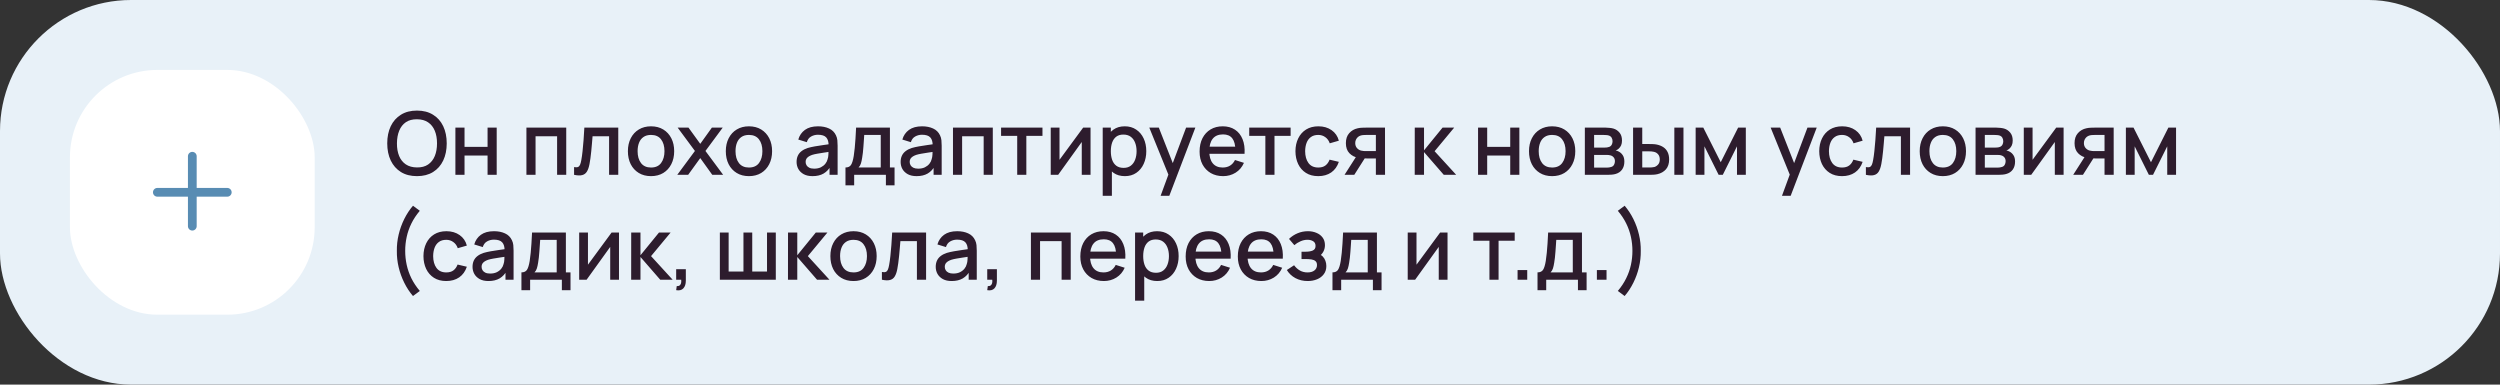
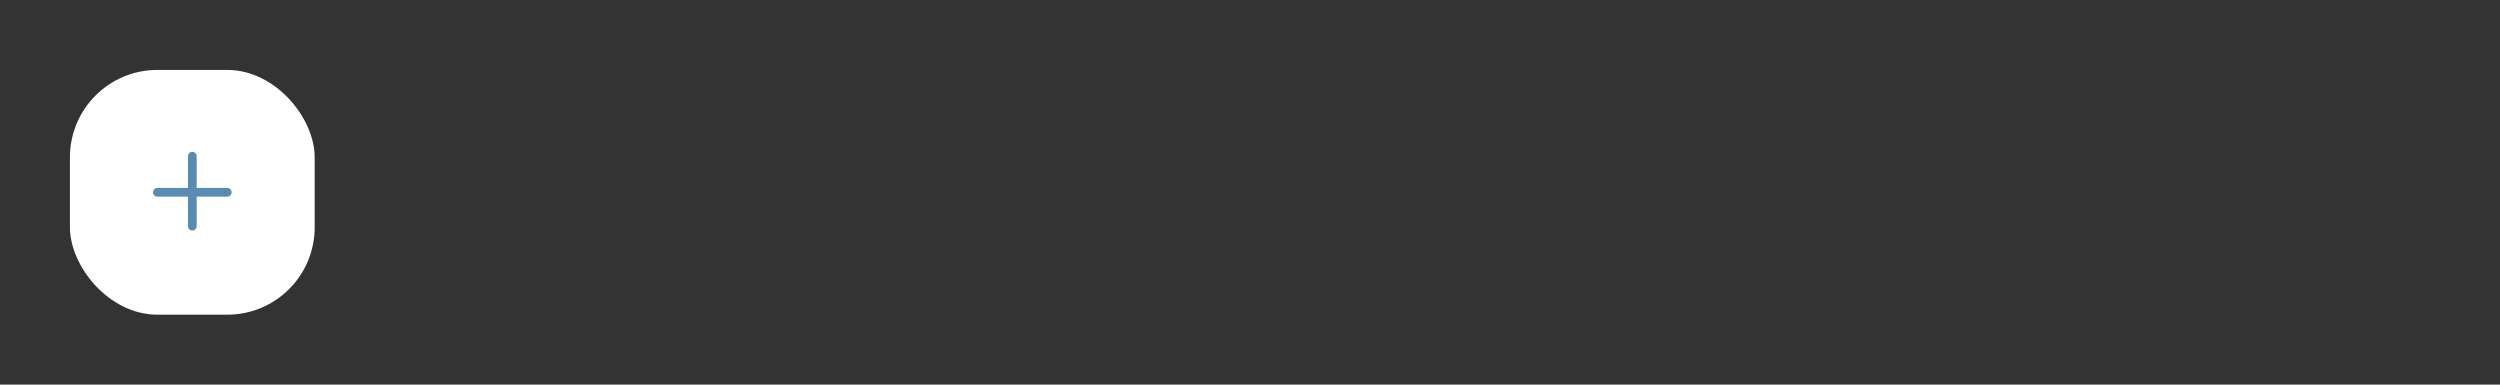
<svg xmlns="http://www.w3.org/2000/svg" width="572" height="88" viewBox="0 0 572 88" fill="none">
  <rect x="0" y="0" width="572" height="88" fill="#333333" stroke="none" />
-   <rect width="572" height="88" rx="30" fill="#E8F1F8" />
  <rect x="16" y="16" width="56" height="56" rx="20" fill="white" />
  <path fill-rule="evenodd" clip-rule="evenodd" d="M45 35.75C45 35.198 44.552 34.75 44 34.75C43.448 34.75 43 35.198 43 35.75V43H36C35.448 43 35 43.448 35 44C35 44.552 35.448 45 36 45H43V51.75C43 52.302 43.448 52.75 44 52.75C44.552 52.75 45 52.302 45 51.75V45H52C52.552 45 53 44.552 53 44C53 43.448 52.552 43 52 43H45V35.75Z" fill="#588CB3" />
-   <path d="M95.41 40.3C93.97 40.3 92.743 39.987 91.73 39.36C90.717 38.727 89.94 37.847 89.4 36.72C88.867 35.593 88.6 34.287 88.6 32.8C88.6 31.313 88.867 30.007 89.4 28.88C89.94 27.753 90.717 26.877 91.73 26.25C92.743 25.617 93.97 25.3 95.41 25.3C96.843 25.3 98.067 25.617 99.08 26.25C100.1 26.877 100.877 27.753 101.41 28.88C101.943 30.007 102.21 31.313 102.21 32.8C102.21 34.287 101.943 35.593 101.41 36.72C100.877 37.847 100.1 38.727 99.08 39.36C98.067 39.987 96.843 40.3 95.41 40.3ZM95.41 38.31C96.43 38.323 97.277 38.1 97.95 37.64C98.63 37.173 99.14 36.527 99.48 35.7C99.82 34.867 99.99 33.9 99.99 32.8C99.99 31.7 99.82 30.74 99.48 29.92C99.14 29.093 98.63 28.45 97.95 27.99C97.277 27.53 96.43 27.297 95.41 27.29C94.39 27.277 93.54 27.5 92.86 27.96C92.187 28.42 91.68 29.067 91.34 29.9C91 30.733 90.827 31.7 90.82 32.8C90.813 33.9 90.98 34.863 91.32 35.69C91.66 36.51 92.17 37.15 92.85 37.61C93.537 38.07 94.39 38.303 95.41 38.31ZM104.195 40V29.2H106.285V33.61H111.555V29.2H113.645V40H111.555V35.58H106.285V40H104.195ZM120.445 40V29.2H129.555V40H127.465V31.17H122.535V40H120.445ZM131.349 40V38.23C131.749 38.303 132.053 38.293 132.259 38.2C132.473 38.1 132.629 37.92 132.729 37.66C132.836 37.4 132.926 37.063 132.999 36.65C133.113 36.043 133.209 35.353 133.289 34.58C133.376 33.8 133.453 32.957 133.519 32.05C133.586 31.143 133.646 30.193 133.699 29.2H141.459V40H139.359V31.17H135.579C135.539 31.697 135.493 32.257 135.439 32.85C135.393 33.437 135.339 34.02 135.279 34.6C135.219 35.18 135.156 35.723 135.089 36.23C135.023 36.737 134.953 37.17 134.879 37.53C134.746 38.25 134.549 38.823 134.289 39.25C134.036 39.67 133.676 39.94 133.209 40.06C132.743 40.187 132.123 40.167 131.349 40ZM148.953 40.3C147.873 40.3 146.937 40.057 146.143 39.57C145.35 39.083 144.737 38.413 144.303 37.56C143.877 36.7 143.663 35.71 143.663 34.59C143.663 33.463 143.883 32.473 144.323 31.62C144.763 30.76 145.38 30.093 146.173 29.62C146.967 29.14 147.893 28.9 148.953 28.9C150.033 28.9 150.97 29.143 151.763 29.63C152.557 30.117 153.17 30.787 153.603 31.64C154.037 32.493 154.253 33.477 154.253 34.59C154.253 35.717 154.033 36.71 153.593 37.57C153.16 38.423 152.547 39.093 151.753 39.58C150.96 40.06 150.027 40.3 148.953 40.3ZM148.953 38.33C149.987 38.33 150.757 37.983 151.263 37.29C151.777 36.59 152.033 35.69 152.033 34.59C152.033 33.463 151.773 32.563 151.253 31.89C150.74 31.21 149.973 30.87 148.953 30.87C148.253 30.87 147.677 31.03 147.223 31.35C146.77 31.663 146.433 32.1 146.213 32.66C145.993 33.213 145.883 33.857 145.883 34.59C145.883 35.723 146.143 36.63 146.663 37.31C147.183 37.99 147.947 38.33 148.953 38.33ZM154.958 40L158.998 34.54L155.048 29.2H157.528L160.218 32.91L162.878 29.2H165.358L161.408 34.54L165.458 40H162.968L160.218 36.17L157.448 40H154.958ZM171.356 40.3C170.276 40.3 169.339 40.057 168.546 39.57C167.752 39.083 167.139 38.413 166.706 37.56C166.279 36.7 166.066 35.71 166.066 34.59C166.066 33.463 166.286 32.473 166.726 31.62C167.166 30.76 167.782 30.093 168.576 29.62C169.369 29.14 170.296 28.9 171.356 28.9C172.436 28.9 173.372 29.143 174.166 29.63C174.959 30.117 175.572 30.787 176.006 31.64C176.439 32.493 176.656 33.477 176.656 34.59C176.656 35.717 176.436 36.71 175.996 37.57C175.562 38.423 174.949 39.093 174.156 39.58C173.362 40.06 172.429 40.3 171.356 40.3ZM171.356 38.33C172.389 38.33 173.159 37.983 173.666 37.29C174.179 36.59 174.436 35.69 174.436 34.59C174.436 33.463 174.176 32.563 173.656 31.89C173.142 31.21 172.376 30.87 171.356 30.87C170.656 30.87 170.079 31.03 169.626 31.35C169.172 31.663 168.836 32.1 168.616 32.66C168.396 33.213 168.286 33.857 168.286 34.59C168.286 35.723 168.546 36.63 169.066 37.31C169.586 37.99 170.349 38.33 171.356 38.33ZM185.907 40.3C185.107 40.3 184.437 40.153 183.897 39.86C183.357 39.56 182.947 39.167 182.667 38.68C182.394 38.187 182.257 37.647 182.257 37.06C182.257 36.513 182.354 36.033 182.547 35.62C182.74 35.207 183.027 34.857 183.407 34.57C183.787 34.277 184.254 34.04 184.807 33.86C185.287 33.72 185.83 33.597 186.437 33.49C187.044 33.383 187.68 33.283 188.347 33.19C189.02 33.097 189.687 33.003 190.347 32.91L189.587 33.33C189.6 32.483 189.42 31.857 189.047 31.45C188.68 31.037 188.047 30.83 187.147 30.83C186.58 30.83 186.06 30.963 185.587 31.23C185.114 31.49 184.784 31.923 184.597 32.53L182.647 31.93C182.914 31.003 183.42 30.267 184.167 29.72C184.92 29.173 185.92 28.9 187.167 28.9C188.134 28.9 188.974 29.067 189.687 29.4C190.407 29.727 190.934 30.247 191.267 30.96C191.44 31.313 191.547 31.687 191.587 32.08C191.627 32.473 191.647 32.897 191.647 33.35V40H189.797V37.53L190.157 37.85C189.71 38.677 189.14 39.293 188.447 39.7C187.76 40.1 186.914 40.3 185.907 40.3ZM186.277 38.59C186.87 38.59 187.38 38.487 187.807 38.28C188.234 38.067 188.577 37.797 188.837 37.47C189.097 37.143 189.267 36.803 189.347 36.45C189.46 36.13 189.524 35.77 189.537 35.37C189.557 34.97 189.567 34.65 189.567 34.41L190.247 34.66C189.587 34.76 188.987 34.85 188.447 34.93C187.907 35.01 187.417 35.09 186.977 35.17C186.544 35.243 186.157 35.333 185.817 35.44C185.53 35.54 185.274 35.66 185.047 35.8C184.827 35.94 184.65 36.11 184.517 36.31C184.39 36.51 184.327 36.753 184.327 37.04C184.327 37.32 184.397 37.58 184.537 37.82C184.677 38.053 184.89 38.24 185.177 38.38C185.464 38.52 185.83 38.59 186.277 38.59ZM193.444 42.4V38.32C194.037 38.32 194.46 38.123 194.714 37.73C194.974 37.33 195.18 36.653 195.334 35.7C195.427 35.12 195.504 34.503 195.564 33.85C195.63 33.197 195.687 32.49 195.734 31.73C195.78 30.963 195.827 30.12 195.874 29.2H203.614V38.32H204.674V42.4H202.694V40H195.434V42.4H193.444ZM196.434 38.32H201.514V30.88H197.734C197.707 31.32 197.677 31.773 197.644 32.24C197.617 32.707 197.584 33.17 197.544 33.63C197.51 34.09 197.47 34.53 197.424 34.95C197.377 35.37 197.324 35.75 197.264 36.09C197.184 36.617 197.087 37.057 196.974 37.41C196.867 37.763 196.687 38.067 196.434 38.32ZM209.716 40.3C208.916 40.3 208.246 40.153 207.706 39.86C207.166 39.56 206.756 39.167 206.476 38.68C206.202 38.187 206.066 37.647 206.066 37.06C206.066 36.513 206.162 36.033 206.356 35.62C206.549 35.207 206.836 34.857 207.216 34.57C207.596 34.277 208.062 34.04 208.616 33.86C209.096 33.72 209.639 33.597 210.246 33.49C210.852 33.383 211.489 33.283 212.156 33.19C212.829 33.097 213.496 33.003 214.156 32.91L213.396 33.33C213.409 32.483 213.229 31.857 212.856 31.45C212.489 31.037 211.856 30.83 210.956 30.83C210.389 30.83 209.869 30.963 209.396 31.23C208.922 31.49 208.592 31.923 208.406 32.53L206.456 31.93C206.722 31.003 207.229 30.267 207.976 29.72C208.729 29.173 209.729 28.9 210.976 28.9C211.942 28.9 212.782 29.067 213.496 29.4C214.216 29.727 214.742 30.247 215.076 30.96C215.249 31.313 215.356 31.687 215.396 32.08C215.436 32.473 215.456 32.897 215.456 33.35V40H213.606V37.53L213.966 37.85C213.519 38.677 212.949 39.293 212.256 39.7C211.569 40.1 210.722 40.3 209.716 40.3ZM210.086 38.59C210.679 38.59 211.189 38.487 211.616 38.28C212.042 38.067 212.386 37.797 212.646 37.47C212.906 37.143 213.076 36.803 213.156 36.45C213.269 36.13 213.332 35.77 213.346 35.37C213.366 34.97 213.376 34.65 213.376 34.41L214.056 34.66C213.396 34.76 212.796 34.85 212.256 34.93C211.716 35.01 211.226 35.09 210.786 35.17C210.352 35.243 209.966 35.333 209.626 35.44C209.339 35.54 209.082 35.66 208.856 35.8C208.636 35.94 208.459 36.11 208.326 36.31C208.199 36.51 208.136 36.753 208.136 37.04C208.136 37.32 208.206 37.58 208.346 37.82C208.486 38.053 208.699 38.24 208.986 38.38C209.272 38.52 209.639 38.59 210.086 38.59ZM218.042 40V29.2H227.152V40H225.062V31.17H220.132V40H218.042ZM232.737 40V31.08H229.047V29.2H238.517V31.08H234.827V40H232.737ZM249.516 29.2V40H247.506V32.49L242.106 40H240.406V29.2H242.416V36.56L247.826 29.2H249.516ZM257.38 40.3C256.347 40.3 255.48 40.05 254.78 39.55C254.08 39.043 253.55 38.36 253.19 37.5C252.83 36.64 252.65 35.67 252.65 34.59C252.65 33.51 252.827 32.54 253.18 31.68C253.54 30.82 254.067 30.143 254.76 29.65C255.46 29.15 256.32 28.9 257.34 28.9C258.353 28.9 259.227 29.15 259.96 29.65C260.7 30.143 261.27 30.82 261.67 31.68C262.07 32.533 262.27 33.503 262.27 34.59C262.27 35.67 262.07 36.643 261.67 37.51C261.277 38.37 260.713 39.05 259.98 39.55C259.253 40.05 258.387 40.3 257.38 40.3ZM252.3 44.8V29.2H254.16V36.97H254.4V44.8H252.3ZM257.09 38.41C257.757 38.41 258.307 38.24 258.74 37.9C259.18 37.56 259.507 37.103 259.72 36.53C259.94 35.95 260.05 35.303 260.05 34.59C260.05 33.883 259.94 33.243 259.72 32.67C259.507 32.097 259.177 31.64 258.73 31.3C258.283 30.96 257.713 30.79 257.02 30.79C256.367 30.79 255.827 30.95 255.4 31.27C254.98 31.59 254.667 32.037 254.46 32.61C254.26 33.183 254.16 33.843 254.16 34.59C254.16 35.337 254.26 35.997 254.46 36.57C254.66 37.143 254.977 37.593 255.41 37.92C255.843 38.247 256.403 38.41 257.09 38.41ZM265.548 44.8L267.638 39.11L267.668 40.79L262.958 29.2H265.138L268.658 38.15H268.018L271.378 29.2H273.498L267.538 44.8H265.548ZM279.854 40.3C278.781 40.3 277.837 40.067 277.024 39.6C276.217 39.127 275.587 38.47 275.134 37.63C274.687 36.783 274.464 35.803 274.464 34.69C274.464 33.51 274.684 32.487 275.124 31.62C275.571 30.753 276.191 30.083 276.984 29.61C277.777 29.137 278.701 28.9 279.754 28.9C280.854 28.9 281.791 29.157 282.564 29.67C283.337 30.177 283.914 30.9 284.294 31.84C284.681 32.78 284.834 33.897 284.754 35.19H282.664V34.43C282.651 33.177 282.411 32.25 281.944 31.65C281.484 31.05 280.781 30.75 279.834 30.75C278.787 30.75 278.001 31.08 277.474 31.74C276.947 32.4 276.684 33.353 276.684 34.6C276.684 35.787 276.947 36.707 277.474 37.36C278.001 38.007 278.761 38.33 279.754 38.33C280.407 38.33 280.971 38.183 281.444 37.89C281.924 37.59 282.297 37.163 282.564 36.61L284.614 37.26C284.194 38.227 283.557 38.977 282.704 39.51C281.851 40.037 280.901 40.3 279.854 40.3ZM276.004 35.19V33.56H283.714V35.19H276.004ZM289.514 40V31.08H285.824V29.2H295.294V31.08H291.604V40H289.514ZM301.618 40.3C300.511 40.3 299.571 40.053 298.798 39.56C298.024 39.067 297.431 38.39 297.018 37.53C296.611 36.67 296.404 35.693 296.398 34.6C296.404 33.487 296.618 32.503 297.038 31.65C297.458 30.79 298.058 30.117 298.838 29.63C299.618 29.143 300.554 28.9 301.648 28.9C302.828 28.9 303.834 29.193 304.668 29.78C305.508 30.367 306.061 31.17 306.328 32.19L304.248 32.79C304.041 32.183 303.701 31.713 303.228 31.38C302.761 31.04 302.224 30.87 301.618 30.87C300.931 30.87 300.368 31.033 299.928 31.36C299.488 31.68 299.161 32.12 298.948 32.68C298.734 33.24 298.624 33.88 298.618 34.6C298.624 35.713 298.878 36.613 299.378 37.3C299.884 37.987 300.631 38.33 301.618 38.33C302.291 38.33 302.834 38.177 303.248 37.87C303.668 37.557 303.988 37.11 304.208 36.53L306.328 37.03C305.974 38.083 305.391 38.893 304.578 39.46C303.764 40.02 302.778 40.3 301.618 40.3ZM314.798 40V36.25H312.658C312.405 36.25 312.101 36.24 311.748 36.22C311.401 36.2 311.075 36.163 310.768 36.11C309.961 35.963 309.288 35.613 308.748 35.06C308.208 34.5 307.938 33.73 307.938 32.75C307.938 31.803 308.191 31.043 308.698 30.47C309.211 29.89 309.861 29.517 310.648 29.35C310.988 29.27 311.335 29.227 311.688 29.22C312.048 29.207 312.351 29.2 312.598 29.2H316.888L316.898 40H314.798ZM307.628 40L310.358 35.73H312.568L309.858 40H307.628ZM312.478 34.57H314.798V30.88H312.478C312.331 30.88 312.151 30.887 311.938 30.9C311.725 30.913 311.518 30.95 311.318 31.01C311.111 31.07 310.911 31.177 310.718 31.33C310.531 31.483 310.378 31.68 310.258 31.92C310.138 32.153 310.078 32.423 310.078 32.73C310.078 33.19 310.208 33.57 310.468 33.87C310.728 34.163 311.038 34.357 311.398 34.45C311.591 34.503 311.785 34.537 311.978 34.55C312.171 34.563 312.338 34.57 312.478 34.57ZM323.687 40L323.697 29.2H325.817V34.4L330.057 29.2H332.717L328.237 34.6L333.177 40H330.337L325.817 34.8V40H323.687ZM338.179 40V29.2H340.269V33.61H345.539V29.2H347.629V40H345.539V35.58H340.269V40H338.179ZM355.125 40.3C354.045 40.3 353.108 40.057 352.315 39.57C351.522 39.083 350.908 38.413 350.475 37.56C350.048 36.7 349.835 35.71 349.835 34.59C349.835 33.463 350.055 32.473 350.495 31.62C350.935 30.76 351.552 30.093 352.345 29.62C353.138 29.14 354.065 28.9 355.125 28.9C356.205 28.9 357.142 29.143 357.935 29.63C358.728 30.117 359.342 30.787 359.775 31.64C360.208 32.493 360.425 33.477 360.425 34.59C360.425 35.717 360.205 36.71 359.765 37.57C359.332 38.423 358.718 39.093 357.925 39.58C357.132 40.06 356.198 40.3 355.125 40.3ZM355.125 38.33C356.158 38.33 356.928 37.983 357.435 37.29C357.948 36.59 358.205 35.69 358.205 34.59C358.205 33.463 357.945 32.563 357.425 31.89C356.912 31.21 356.145 30.87 355.125 30.87C354.425 30.87 353.848 31.03 353.395 31.35C352.942 31.663 352.605 32.1 352.385 32.66C352.165 33.213 352.055 33.857 352.055 34.59C352.055 35.723 352.315 36.63 352.835 37.31C353.355 37.99 354.118 38.33 355.125 38.33ZM362.613 40V29.2H367.363C367.676 29.2 367.989 29.22 368.303 29.26C368.616 29.293 368.893 29.343 369.133 29.41C369.679 29.563 370.146 29.87 370.533 30.33C370.919 30.783 371.113 31.39 371.113 32.15C371.113 32.583 371.046 32.95 370.913 33.25C370.779 33.543 370.596 33.797 370.363 34.01C370.256 34.103 370.143 34.187 370.023 34.26C369.903 34.333 369.783 34.39 369.663 34.43C369.909 34.47 370.153 34.557 370.393 34.69C370.759 34.883 371.059 35.163 371.293 35.53C371.533 35.89 371.653 36.373 371.653 36.98C371.653 37.707 371.476 38.317 371.123 38.81C370.769 39.297 370.269 39.63 369.623 39.81C369.369 39.883 369.083 39.933 368.763 39.96C368.449 39.987 368.136 40 367.823 40H362.613ZM364.733 38.35H367.693C367.833 38.35 367.993 38.337 368.173 38.31C368.353 38.283 368.513 38.247 368.653 38.2C368.953 38.107 369.166 37.937 369.293 37.69C369.426 37.443 369.493 37.18 369.493 36.9C369.493 36.52 369.393 36.217 369.193 35.99C368.993 35.757 368.739 35.607 368.433 35.54C368.299 35.493 368.153 35.467 367.993 35.46C367.833 35.453 367.696 35.45 367.583 35.45H364.733V38.35ZM364.733 33.77H367.073C367.266 33.77 367.463 33.76 367.663 33.74C367.863 33.713 368.036 33.67 368.183 33.61C368.443 33.51 368.636 33.343 368.763 33.11C368.889 32.87 368.953 32.61 368.953 32.33C368.953 32.023 368.883 31.75 368.743 31.51C368.603 31.27 368.393 31.103 368.113 31.01C367.919 30.943 367.696 30.907 367.443 30.9C367.196 30.887 367.039 30.88 366.973 30.88H364.733V33.77ZM373.648 40V29.2H375.748V32.95H377.168C377.474 32.95 377.804 32.957 378.158 32.97C378.511 32.983 378.811 33.017 379.058 33.07C379.638 33.19 380.141 33.39 380.568 33.67C380.994 33.95 381.321 34.323 381.548 34.79C381.781 35.25 381.898 35.817 381.898 36.49C381.898 37.43 381.654 38.18 381.168 38.74C380.681 39.293 380.021 39.667 379.188 39.86C378.921 39.92 378.604 39.96 378.238 39.98C377.878 39.993 377.544 40 377.238 40H373.648ZM375.748 38.32H377.358C377.531 38.32 377.724 38.313 377.938 38.3C378.151 38.287 378.348 38.257 378.528 38.21C378.841 38.117 379.124 37.927 379.378 37.64C379.631 37.353 379.758 36.97 379.758 36.49C379.758 35.997 379.631 35.603 379.378 35.31C379.131 35.017 378.818 34.827 378.438 34.74C378.264 34.693 378.081 34.663 377.888 34.65C377.701 34.637 377.524 34.63 377.358 34.63H375.748V38.32ZM383.088 40V29.2H385.178V40H383.088ZM387.964 40V29.2H389.714L393.704 37.12L397.684 29.2H399.444V40H397.424V33.48L394.174 40H393.224L389.974 33.48V40H387.964ZM407.715 44.8L409.805 39.11L409.835 40.79L405.125 29.2H407.305L410.825 38.15H410.185L413.545 29.2H415.665L409.705 44.8H407.715ZM421.461 40.3C420.355 40.3 419.415 40.053 418.641 39.56C417.868 39.067 417.275 38.39 416.861 37.53C416.455 36.67 416.248 35.693 416.241 34.6C416.248 33.487 416.461 32.503 416.881 31.65C417.301 30.79 417.901 30.117 418.681 29.63C419.461 29.143 420.398 28.9 421.491 28.9C422.671 28.9 423.678 29.193 424.511 29.78C425.351 30.367 425.905 31.17 426.171 32.19L424.091 32.79C423.885 32.183 423.545 31.713 423.071 31.38C422.605 31.04 422.068 30.87 421.461 30.87C420.775 30.87 420.211 31.033 419.771 31.36C419.331 31.68 419.005 32.12 418.791 32.68C418.578 33.24 418.468 33.88 418.461 34.6C418.468 35.713 418.721 36.613 419.221 37.3C419.728 37.987 420.475 38.33 421.461 38.33C422.135 38.33 422.678 38.177 423.091 37.87C423.511 37.557 423.831 37.11 424.051 36.53L426.171 37.03C425.818 38.083 425.235 38.893 424.421 39.46C423.608 40.02 422.621 40.3 421.461 40.3ZM426.916 40V38.23C427.316 38.303 427.619 38.293 427.826 38.2C428.039 38.1 428.196 37.92 428.296 37.66C428.402 37.4 428.492 37.063 428.566 36.65C428.679 36.043 428.776 35.353 428.856 34.58C428.942 33.8 429.019 32.957 429.086 32.05C429.152 31.143 429.212 30.193 429.266 29.2H437.026V40H434.926V31.17H431.146C431.106 31.697 431.059 32.257 431.006 32.85C430.959 33.437 430.906 34.02 430.846 34.6C430.786 35.18 430.722 35.723 430.656 36.23C430.589 36.737 430.519 37.17 430.446 37.53C430.312 38.25 430.116 38.823 429.856 39.25C429.602 39.67 429.242 39.94 428.776 40.06C428.309 40.187 427.689 40.167 426.916 40ZM444.52 40.3C443.44 40.3 442.503 40.057 441.71 39.57C440.916 39.083 440.303 38.413 439.87 37.56C439.443 36.7 439.23 35.71 439.23 34.59C439.23 33.463 439.45 32.473 439.89 31.62C440.33 30.76 440.946 30.093 441.74 29.62C442.533 29.14 443.46 28.9 444.52 28.9C445.6 28.9 446.536 29.143 447.33 29.63C448.123 30.117 448.736 30.787 449.17 31.64C449.603 32.493 449.82 33.477 449.82 34.59C449.82 35.717 449.6 36.71 449.16 37.57C448.726 38.423 448.113 39.093 447.32 39.58C446.526 40.06 445.593 40.3 444.52 40.3ZM444.52 38.33C445.553 38.33 446.323 37.983 446.83 37.29C447.343 36.59 447.6 35.69 447.6 34.59C447.6 33.463 447.34 32.563 446.82 31.89C446.306 31.21 445.54 30.87 444.52 30.87C443.82 30.87 443.243 31.03 442.79 31.35C442.336 31.663 442 32.1 441.78 32.66C441.56 33.213 441.45 33.857 441.45 34.59C441.45 35.723 441.71 36.63 442.23 37.31C442.75 37.99 443.513 38.33 444.52 38.33ZM452.007 40V29.2H456.757C457.071 29.2 457.384 29.22 457.697 29.26C458.011 29.293 458.287 29.343 458.527 29.41C459.074 29.563 459.541 29.87 459.927 30.33C460.314 30.783 460.507 31.39 460.507 32.15C460.507 32.583 460.441 32.95 460.307 33.25C460.174 33.543 459.991 33.797 459.757 34.01C459.651 34.103 459.537 34.187 459.417 34.26C459.297 34.333 459.177 34.39 459.057 34.43C459.304 34.47 459.547 34.557 459.787 34.69C460.154 34.883 460.454 35.163 460.687 35.53C460.927 35.89 461.047 36.373 461.047 36.98C461.047 37.707 460.871 38.317 460.517 38.81C460.164 39.297 459.664 39.63 459.017 39.81C458.764 39.883 458.477 39.933 458.157 39.96C457.844 39.987 457.531 40 457.217 40H452.007ZM454.127 38.35H457.087C457.227 38.35 457.387 38.337 457.567 38.31C457.747 38.283 457.907 38.247 458.047 38.2C458.347 38.107 458.561 37.937 458.687 37.69C458.821 37.443 458.887 37.18 458.887 36.9C458.887 36.52 458.787 36.217 458.587 35.99C458.387 35.757 458.134 35.607 457.827 35.54C457.694 35.493 457.547 35.467 457.387 35.46C457.227 35.453 457.091 35.45 456.977 35.45H454.127V38.35ZM454.127 33.77H456.467C456.661 33.77 456.857 33.76 457.057 33.74C457.257 33.713 457.431 33.67 457.577 33.61C457.837 33.51 458.031 33.343 458.157 33.11C458.284 32.87 458.347 32.61 458.347 32.33C458.347 32.023 458.277 31.75 458.137 31.51C457.997 31.27 457.787 31.103 457.507 31.01C457.314 30.943 457.091 30.907 456.837 30.9C456.591 30.887 456.434 30.88 456.367 30.88H454.127V33.77ZM472.152 29.2V40H470.142V32.49L464.742 40H463.042V29.2H465.052V36.56L470.462 29.2H472.152ZM481.517 40V36.25H479.377C479.124 36.25 478.82 36.24 478.467 36.22C478.12 36.2 477.794 36.163 477.487 36.11C476.68 35.963 476.007 35.613 475.467 35.06C474.927 34.5 474.657 33.73 474.657 32.75C474.657 31.803 474.91 31.043 475.417 30.47C475.93 29.89 476.58 29.517 477.367 29.35C477.707 29.27 478.054 29.227 478.407 29.22C478.767 29.207 479.07 29.2 479.317 29.2H483.607L483.617 40H481.517ZM474.347 40L477.077 35.73H479.287L476.577 40H474.347ZM479.197 34.57H481.517V30.88H479.197C479.05 30.88 478.87 30.887 478.657 30.9C478.444 30.913 478.237 30.95 478.037 31.01C477.83 31.07 477.63 31.177 477.437 31.33C477.25 31.483 477.097 31.68 476.977 31.92C476.857 32.153 476.797 32.423 476.797 32.73C476.797 33.19 476.927 33.57 477.187 33.87C477.447 34.163 477.757 34.357 478.117 34.45C478.31 34.503 478.504 34.537 478.697 34.55C478.89 34.563 479.057 34.57 479.197 34.57ZM486.402 40V29.2H488.152L492.142 37.12L496.122 29.2H497.882V40H495.862V33.48L492.612 40H491.662L488.412 33.48V40H486.402ZM94.49 67.73C93.717 66.83 93.05 65.813 92.49 64.68C91.93 63.553 91.503 62.37 91.21 61.13C90.917 59.883 90.78 58.64 90.8 57.4C90.78 56.16 90.917 54.92 91.21 53.68C91.503 52.433 91.93 51.247 92.49 50.12C93.05 48.987 93.717 47.97 94.49 47.07L96.05 48.23C95.25 49.177 94.607 50.15 94.12 51.15C93.633 52.143 93.277 53.163 93.05 54.21C92.823 55.25 92.71 56.313 92.71 57.4C92.71 58.48 92.823 59.543 93.05 60.59C93.277 61.637 93.633 62.66 94.12 63.66C94.613 64.66 95.257 65.63 96.05 66.57L94.49 67.73ZM102.106 64.3C100.999 64.3 100.059 64.053 99.286 63.56C98.513 63.067 97.919 62.39 97.506 61.53C97.099 60.67 96.893 59.693 96.886 58.6C96.893 57.487 97.106 56.503 97.526 55.65C97.946 54.79 98.546 54.117 99.326 53.63C100.106 53.143 101.043 52.9 102.136 52.9C103.316 52.9 104.323 53.193 105.156 53.78C105.996 54.367 106.549 55.17 106.816 56.19L104.736 56.79C104.529 56.183 104.189 55.713 103.716 55.38C103.249 55.04 102.713 54.87 102.106 54.87C101.419 54.87 100.856 55.033 100.416 55.36C99.976 55.68 99.649 56.12 99.436 56.68C99.223 57.24 99.113 57.88 99.106 58.6C99.113 59.713 99.366 60.613 99.866 61.3C100.373 61.987 101.119 62.33 102.106 62.33C102.779 62.33 103.323 62.177 103.736 61.87C104.156 61.557 104.476 61.11 104.696 60.53L106.816 61.03C106.463 62.083 105.879 62.893 105.066 63.46C104.253 64.02 103.266 64.3 102.106 64.3ZM111.766 64.3C110.966 64.3 110.296 64.153 109.756 63.86C109.216 63.56 108.806 63.167 108.526 62.68C108.253 62.187 108.116 61.647 108.116 61.06C108.116 60.513 108.213 60.033 108.406 59.62C108.6 59.207 108.886 58.857 109.266 58.57C109.646 58.277 110.113 58.04 110.666 57.86C111.146 57.72 111.69 57.597 112.296 57.49C112.903 57.383 113.54 57.283 114.206 57.19C114.88 57.097 115.546 57.003 116.206 56.91L115.446 57.33C115.46 56.483 115.28 55.857 114.906 55.45C114.54 55.037 113.906 54.83 113.006 54.83C112.44 54.83 111.92 54.963 111.446 55.23C110.973 55.49 110.643 55.923 110.456 56.53L108.506 55.93C108.773 55.003 109.28 54.267 110.026 53.72C110.78 53.173 111.78 52.9 113.026 52.9C113.993 52.9 114.833 53.067 115.546 53.4C116.266 53.727 116.793 54.247 117.126 54.96C117.3 55.313 117.406 55.687 117.446 56.08C117.486 56.473 117.506 56.897 117.506 57.35V64H115.656V61.53L116.016 61.85C115.57 62.677 115 63.293 114.306 63.7C113.62 64.1 112.773 64.3 111.766 64.3ZM112.136 62.59C112.73 62.59 113.24 62.487 113.666 62.28C114.093 62.067 114.436 61.797 114.696 61.47C114.956 61.143 115.126 60.803 115.206 60.45C115.32 60.13 115.383 59.77 115.396 59.37C115.416 58.97 115.426 58.65 115.426 58.41L116.106 58.66C115.446 58.76 114.846 58.85 114.306 58.93C113.766 59.01 113.276 59.09 112.836 59.17C112.403 59.243 112.016 59.333 111.676 59.44C111.39 59.54 111.133 59.66 110.906 59.8C110.686 59.94 110.51 60.11 110.376 60.31C110.25 60.51 110.186 60.753 110.186 61.04C110.186 61.32 110.256 61.58 110.396 61.82C110.536 62.053 110.75 62.24 111.036 62.38C111.323 62.52 111.69 62.59 112.136 62.59ZM119.303 66.4V62.32C119.896 62.32 120.32 62.123 120.573 61.73C120.833 61.33 121.04 60.653 121.193 59.7C121.286 59.12 121.363 58.503 121.423 57.85C121.49 57.197 121.546 56.49 121.593 55.73C121.64 54.963 121.686 54.12 121.733 53.2H129.473V62.32H130.533V66.4H128.553V64H121.293V66.4H119.303ZM122.293 62.32H127.373V54.88H123.593C123.566 55.32 123.536 55.773 123.503 56.24C123.476 56.707 123.443 57.17 123.403 57.63C123.37 58.09 123.33 58.53 123.283 58.95C123.236 59.37 123.183 59.75 123.123 60.09C123.043 60.617 122.946 61.057 122.833 61.41C122.726 61.763 122.546 62.067 122.293 62.32ZM141.625 53.2V64H139.615V56.49L134.215 64H132.515V53.2H134.525V60.56L139.935 53.2H141.625ZM144.41 64L144.42 53.2H146.54V58.4L150.78 53.2H153.44L148.96 58.6L153.9 64H151.06L146.54 58.8V64H144.41ZM154.708 66.39L154.838 65.46C155.124 65.48 155.348 65.427 155.508 65.3C155.668 65.173 155.774 64.997 155.828 64.77C155.881 64.543 155.891 64.287 155.858 64H154.708V61.59H156.918V64.2C156.918 64.987 156.728 65.58 156.348 65.98C155.974 66.38 155.428 66.517 154.708 66.39ZM164.703 64V53.2H166.713V62.12H170.103V53.2H172.113V62.12H175.493V53.2H177.503V64H164.703ZM180.288 64L180.298 53.2H182.418V58.4L186.658 53.2H189.318L184.838 58.6L189.778 64H186.938L182.418 58.8V64H180.288ZM195.281 64.3C194.201 64.3 193.265 64.057 192.471 63.57C191.678 63.083 191.065 62.413 190.631 61.56C190.205 60.7 189.991 59.71 189.991 58.59C189.991 57.463 190.211 56.473 190.651 55.62C191.091 54.76 191.708 54.093 192.501 53.62C193.295 53.14 194.221 52.9 195.281 52.9C196.361 52.9 197.298 53.143 198.091 53.63C198.885 54.117 199.498 54.787 199.931 55.64C200.365 56.493 200.581 57.477 200.581 58.59C200.581 59.717 200.361 60.71 199.921 61.57C199.488 62.423 198.875 63.093 198.081 63.58C197.288 64.06 196.355 64.3 195.281 64.3ZM195.281 62.33C196.315 62.33 197.085 61.983 197.591 61.29C198.105 60.59 198.361 59.69 198.361 58.59C198.361 57.463 198.101 56.563 197.581 55.89C197.068 55.21 196.301 54.87 195.281 54.87C194.581 54.87 194.005 55.03 193.551 55.35C193.098 55.663 192.761 56.1 192.541 56.66C192.321 57.213 192.211 57.857 192.211 58.59C192.211 59.723 192.471 60.63 192.991 61.31C193.511 61.99 194.275 62.33 195.281 62.33ZM201.779 64V62.23C202.179 62.303 202.482 62.293 202.689 62.2C202.902 62.1 203.059 61.92 203.159 61.66C203.266 61.4 203.356 61.063 203.429 60.65C203.542 60.043 203.639 59.353 203.719 58.58C203.806 57.8 203.882 56.957 203.949 56.05C204.016 55.143 204.076 54.193 204.129 53.2H211.889V64H209.789V55.17H206.009C205.969 55.697 205.922 56.257 205.869 56.85C205.822 57.437 205.769 58.02 205.709 58.6C205.649 59.18 205.586 59.723 205.519 60.23C205.452 60.737 205.382 61.17 205.309 61.53C205.176 62.25 204.979 62.823 204.719 63.25C204.466 63.67 204.106 63.94 203.639 64.06C203.172 64.187 202.552 64.167 201.779 64ZM217.743 64.3C216.943 64.3 216.273 64.153 215.733 63.86C215.193 63.56 214.783 63.167 214.503 62.68C214.23 62.187 214.093 61.647 214.093 61.06C214.093 60.513 214.19 60.033 214.383 59.62C214.576 59.207 214.863 58.857 215.243 58.57C215.623 58.277 216.09 58.04 216.643 57.86C217.123 57.72 217.666 57.597 218.273 57.49C218.88 57.383 219.516 57.283 220.183 57.19C220.856 57.097 221.523 57.003 222.183 56.91L221.423 57.33C221.436 56.483 221.256 55.857 220.883 55.45C220.516 55.037 219.883 54.83 218.983 54.83C218.416 54.83 217.896 54.963 217.423 55.23C216.95 55.49 216.62 55.923 216.433 56.53L214.483 55.93C214.75 55.003 215.256 54.267 216.003 53.72C216.756 53.173 217.756 52.9 219.003 52.9C219.97 52.9 220.81 53.067 221.523 53.4C222.243 53.727 222.77 54.247 223.103 54.96C223.276 55.313 223.383 55.687 223.423 56.08C223.463 56.473 223.483 56.897 223.483 57.35V64H221.633V61.53L221.993 61.85C221.546 62.677 220.976 63.293 220.283 63.7C219.596 64.1 218.75 64.3 217.743 64.3ZM218.113 62.59C218.706 62.59 219.216 62.487 219.643 62.28C220.07 62.067 220.413 61.797 220.673 61.47C220.933 61.143 221.103 60.803 221.183 60.45C221.296 60.13 221.36 59.77 221.373 59.37C221.393 58.97 221.403 58.65 221.403 58.41L222.083 58.66C221.423 58.76 220.823 58.85 220.283 58.93C219.743 59.01 219.253 59.09 218.813 59.17C218.38 59.243 217.993 59.333 217.653 59.44C217.366 59.54 217.11 59.66 216.883 59.8C216.663 59.94 216.486 60.11 216.353 60.31C216.226 60.51 216.163 60.753 216.163 61.04C216.163 61.32 216.233 61.58 216.373 61.82C216.513 62.053 216.726 62.24 217.013 62.38C217.3 62.52 217.666 62.59 218.113 62.59ZM225.88 66.39L226.01 65.46C226.296 65.48 226.52 65.427 226.68 65.3C226.84 65.173 226.946 64.997 227 64.77C227.053 64.543 227.063 64.287 227.03 64H225.88V61.59H228.09V64.2C228.09 64.987 227.9 65.58 227.52 65.98C227.146 66.38 226.6 66.517 225.88 66.39ZM235.874 64V53.2H244.984V64H242.894V55.17H237.964V64H235.874ZM252.569 64.3C251.496 64.3 250.552 64.067 249.739 63.6C248.932 63.127 248.302 62.47 247.849 61.63C247.402 60.783 247.179 59.803 247.179 58.69C247.179 57.51 247.399 56.487 247.839 55.62C248.286 54.753 248.906 54.083 249.699 53.61C250.492 53.137 251.416 52.9 252.469 52.9C253.569 52.9 254.506 53.157 255.279 53.67C256.052 54.177 256.629 54.9 257.009 55.84C257.396 56.78 257.549 57.897 257.469 59.19H255.379V58.43C255.366 57.177 255.126 56.25 254.659 55.65C254.199 55.05 253.496 54.75 252.549 54.75C251.502 54.75 250.716 55.08 250.189 55.74C249.662 56.4 249.399 57.353 249.399 58.6C249.399 59.787 249.662 60.707 250.189 61.36C250.716 62.007 251.476 62.33 252.469 62.33C253.122 62.33 253.686 62.183 254.159 61.89C254.639 61.59 255.012 61.163 255.279 60.61L257.329 61.26C256.909 62.227 256.272 62.977 255.419 63.51C254.566 64.037 253.616 64.3 252.569 64.3ZM248.719 59.19V57.56H256.429V59.19H248.719ZM264.783 64.3C263.749 64.3 262.883 64.05 262.183 63.55C261.483 63.043 260.953 62.36 260.593 61.5C260.233 60.64 260.053 59.67 260.053 58.59C260.053 57.51 260.229 56.54 260.583 55.68C260.943 54.82 261.469 54.143 262.163 53.65C262.863 53.15 263.723 52.9 264.743 52.9C265.756 52.9 266.629 53.15 267.363 53.65C268.103 54.143 268.673 54.82 269.073 55.68C269.473 56.533 269.673 57.503 269.673 58.59C269.673 59.67 269.473 60.643 269.073 61.51C268.679 62.37 268.116 63.05 267.383 63.55C266.656 64.05 265.789 64.3 264.783 64.3ZM259.703 68.8V53.2H261.563V60.97H261.803V68.8H259.703ZM264.493 62.41C265.159 62.41 265.709 62.24 266.143 61.9C266.583 61.56 266.909 61.103 267.123 60.53C267.343 59.95 267.453 59.303 267.453 58.59C267.453 57.883 267.343 57.243 267.123 56.67C266.909 56.097 266.579 55.64 266.133 55.3C265.686 54.96 265.116 54.79 264.423 54.79C263.769 54.79 263.229 54.95 262.803 55.27C262.383 55.59 262.069 56.037 261.863 56.61C261.663 57.183 261.563 57.843 261.563 58.59C261.563 59.337 261.663 59.997 261.863 60.57C262.063 61.143 262.379 61.593 262.813 61.92C263.246 62.247 263.806 62.41 264.493 62.41ZM276.67 64.3C275.597 64.3 274.654 64.067 273.84 63.6C273.034 63.127 272.404 62.47 271.95 61.63C271.504 60.783 271.28 59.803 271.28 58.69C271.28 57.51 271.5 56.487 271.94 55.62C272.387 54.753 273.007 54.083 273.8 53.61C274.594 53.137 275.517 52.9 276.57 52.9C277.67 52.9 278.607 53.157 279.38 53.67C280.154 54.177 280.73 54.9 281.11 55.84C281.497 56.78 281.65 57.897 281.57 59.19H279.48V58.43C279.467 57.177 279.227 56.25 278.76 55.65C278.3 55.05 277.597 54.75 276.65 54.75C275.604 54.75 274.817 55.08 274.29 55.74C273.764 56.4 273.5 57.353 273.5 58.6C273.5 59.787 273.764 60.707 274.29 61.36C274.817 62.007 275.577 62.33 276.57 62.33C277.224 62.33 277.787 62.183 278.26 61.89C278.74 61.59 279.114 61.163 279.38 60.61L281.43 61.26C281.01 62.227 280.374 62.977 279.52 63.51C278.667 64.037 277.717 64.3 276.67 64.3ZM272.82 59.19V57.56H280.53V59.19H272.82ZM288.604 64.3C287.531 64.3 286.587 64.067 285.774 63.6C284.967 63.127 284.337 62.47 283.884 61.63C283.437 60.783 283.214 59.803 283.214 58.69C283.214 57.51 283.434 56.487 283.874 55.62C284.321 54.753 284.941 54.083 285.734 53.61C286.527 53.137 287.451 52.9 288.504 52.9C289.604 52.9 290.541 53.157 291.314 53.67C292.087 54.177 292.664 54.9 293.044 55.84C293.431 56.78 293.584 57.897 293.504 59.19H291.414V58.43C291.401 57.177 291.161 56.25 290.694 55.65C290.234 55.05 289.531 54.75 288.584 54.75C287.537 54.75 286.751 55.08 286.224 55.74C285.697 56.4 285.434 57.353 285.434 58.6C285.434 59.787 285.697 60.707 286.224 61.36C286.751 62.007 287.511 62.33 288.504 62.33C289.157 62.33 289.721 62.183 290.194 61.89C290.674 61.59 291.047 61.163 291.314 60.61L293.364 61.26C292.944 62.227 292.307 62.977 291.454 63.51C290.601 64.037 289.651 64.3 288.604 64.3ZM284.754 59.19V57.56H292.464V59.19H284.754ZM299.207 64.3C298.16 64.3 297.22 64.077 296.387 63.63C295.56 63.183 294.907 62.567 294.427 61.78L296.087 60.69C296.474 61.21 296.92 61.613 297.427 61.9C297.94 62.187 298.517 62.33 299.157 62.33C299.824 62.33 300.35 62.18 300.737 61.88C301.13 61.573 301.327 61.163 301.327 60.65C301.327 60.243 301.214 59.943 300.987 59.75C300.767 59.55 300.46 59.42 300.067 59.36C299.68 59.3 299.24 59.27 298.747 59.27H297.787V57.59H298.747C299.4 57.59 299.937 57.5 300.357 57.32C300.784 57.133 300.997 56.783 300.997 56.27C300.997 55.77 300.814 55.41 300.447 55.19C300.087 54.97 299.657 54.86 299.157 54.86C298.597 54.86 298.054 54.98 297.527 55.22C297 55.453 296.54 55.743 296.147 56.09L294.927 54.66C295.5 54.107 296.154 53.677 296.887 53.37C297.627 53.057 298.42 52.9 299.267 52.9C299.96 52.9 300.6 53.023 301.187 53.27C301.78 53.51 302.254 53.867 302.607 54.34C302.967 54.813 303.147 55.397 303.147 56.09C303.147 56.63 303.027 57.123 302.787 57.57C302.547 58.017 302.18 58.423 301.687 58.79L301.627 58.08C302.034 58.207 302.374 58.41 302.647 58.69C302.92 58.97 303.124 59.3 303.257 59.68C303.397 60.053 303.467 60.45 303.467 60.87C303.467 61.597 303.274 62.217 302.887 62.73C302.507 63.243 301.994 63.633 301.347 63.9C300.7 64.167 299.987 64.3 299.207 64.3ZM304.87 66.4V62.32C305.463 62.32 305.886 62.123 306.14 61.73C306.4 61.33 306.606 60.653 306.76 59.7C306.853 59.12 306.93 58.503 306.99 57.85C307.056 57.197 307.113 56.49 307.16 55.73C307.206 54.963 307.253 54.12 307.3 53.2H315.04V62.32H316.1V66.4H314.12V64H306.86V66.4H304.87ZM307.86 62.32H312.94V54.88H309.16C309.133 55.32 309.103 55.773 309.07 56.24C309.043 56.707 309.01 57.17 308.97 57.63C308.936 58.09 308.896 58.53 308.85 58.95C308.803 59.37 308.75 59.75 308.69 60.09C308.61 60.617 308.513 61.057 308.4 61.41C308.293 61.763 308.113 62.067 307.86 62.32ZM331.195 53.2V64H329.185V56.49L323.785 64H322.085V53.2H324.095V60.56L329.505 53.2H331.195ZM340.784 64V55.08H337.094V53.2H346.564V55.08H342.874V64H340.784ZM347.221 64V61.79H349.431V64H347.221ZM351.784 66.4V62.32C352.377 62.32 352.8 62.123 353.054 61.73C353.314 61.33 353.52 60.653 353.674 59.7C353.767 59.12 353.844 58.503 353.904 57.85C353.97 57.197 354.027 56.49 354.074 55.73C354.12 54.963 354.167 54.12 354.214 53.2H361.954V62.32H363.014V66.4H361.034V64H353.774V66.4H351.784ZM354.774 62.32H359.854V54.88H356.074C356.047 55.32 356.017 55.773 355.984 56.24C355.957 56.707 355.924 57.17 355.884 57.63C355.85 58.09 355.81 58.53 355.764 58.95C355.717 59.37 355.664 59.75 355.604 60.09C355.524 60.617 355.427 61.057 355.314 61.41C355.207 61.763 355.027 62.067 354.774 62.32ZM365.365 64V61.79H367.575V64H365.365ZM371.718 67.73L370.158 66.57C370.951 65.63 371.591 64.66 372.078 63.66C372.571 62.66 372.931 61.637 373.158 60.59C373.385 59.543 373.498 58.48 373.498 57.4C373.498 56.313 373.385 55.25 373.158 54.21C372.931 53.163 372.575 52.143 372.088 51.15C371.601 50.15 370.958 49.177 370.158 48.23L371.718 47.07C372.491 47.97 373.158 48.987 373.718 50.12C374.278 51.247 374.705 52.433 374.998 53.68C375.291 54.92 375.428 56.16 375.408 57.4C375.428 58.64 375.291 59.883 374.998 61.13C374.705 62.37 374.278 63.553 373.718 64.68C373.158 65.813 372.491 66.83 371.718 67.73Z" fill="#2D1C2D" />
</svg>